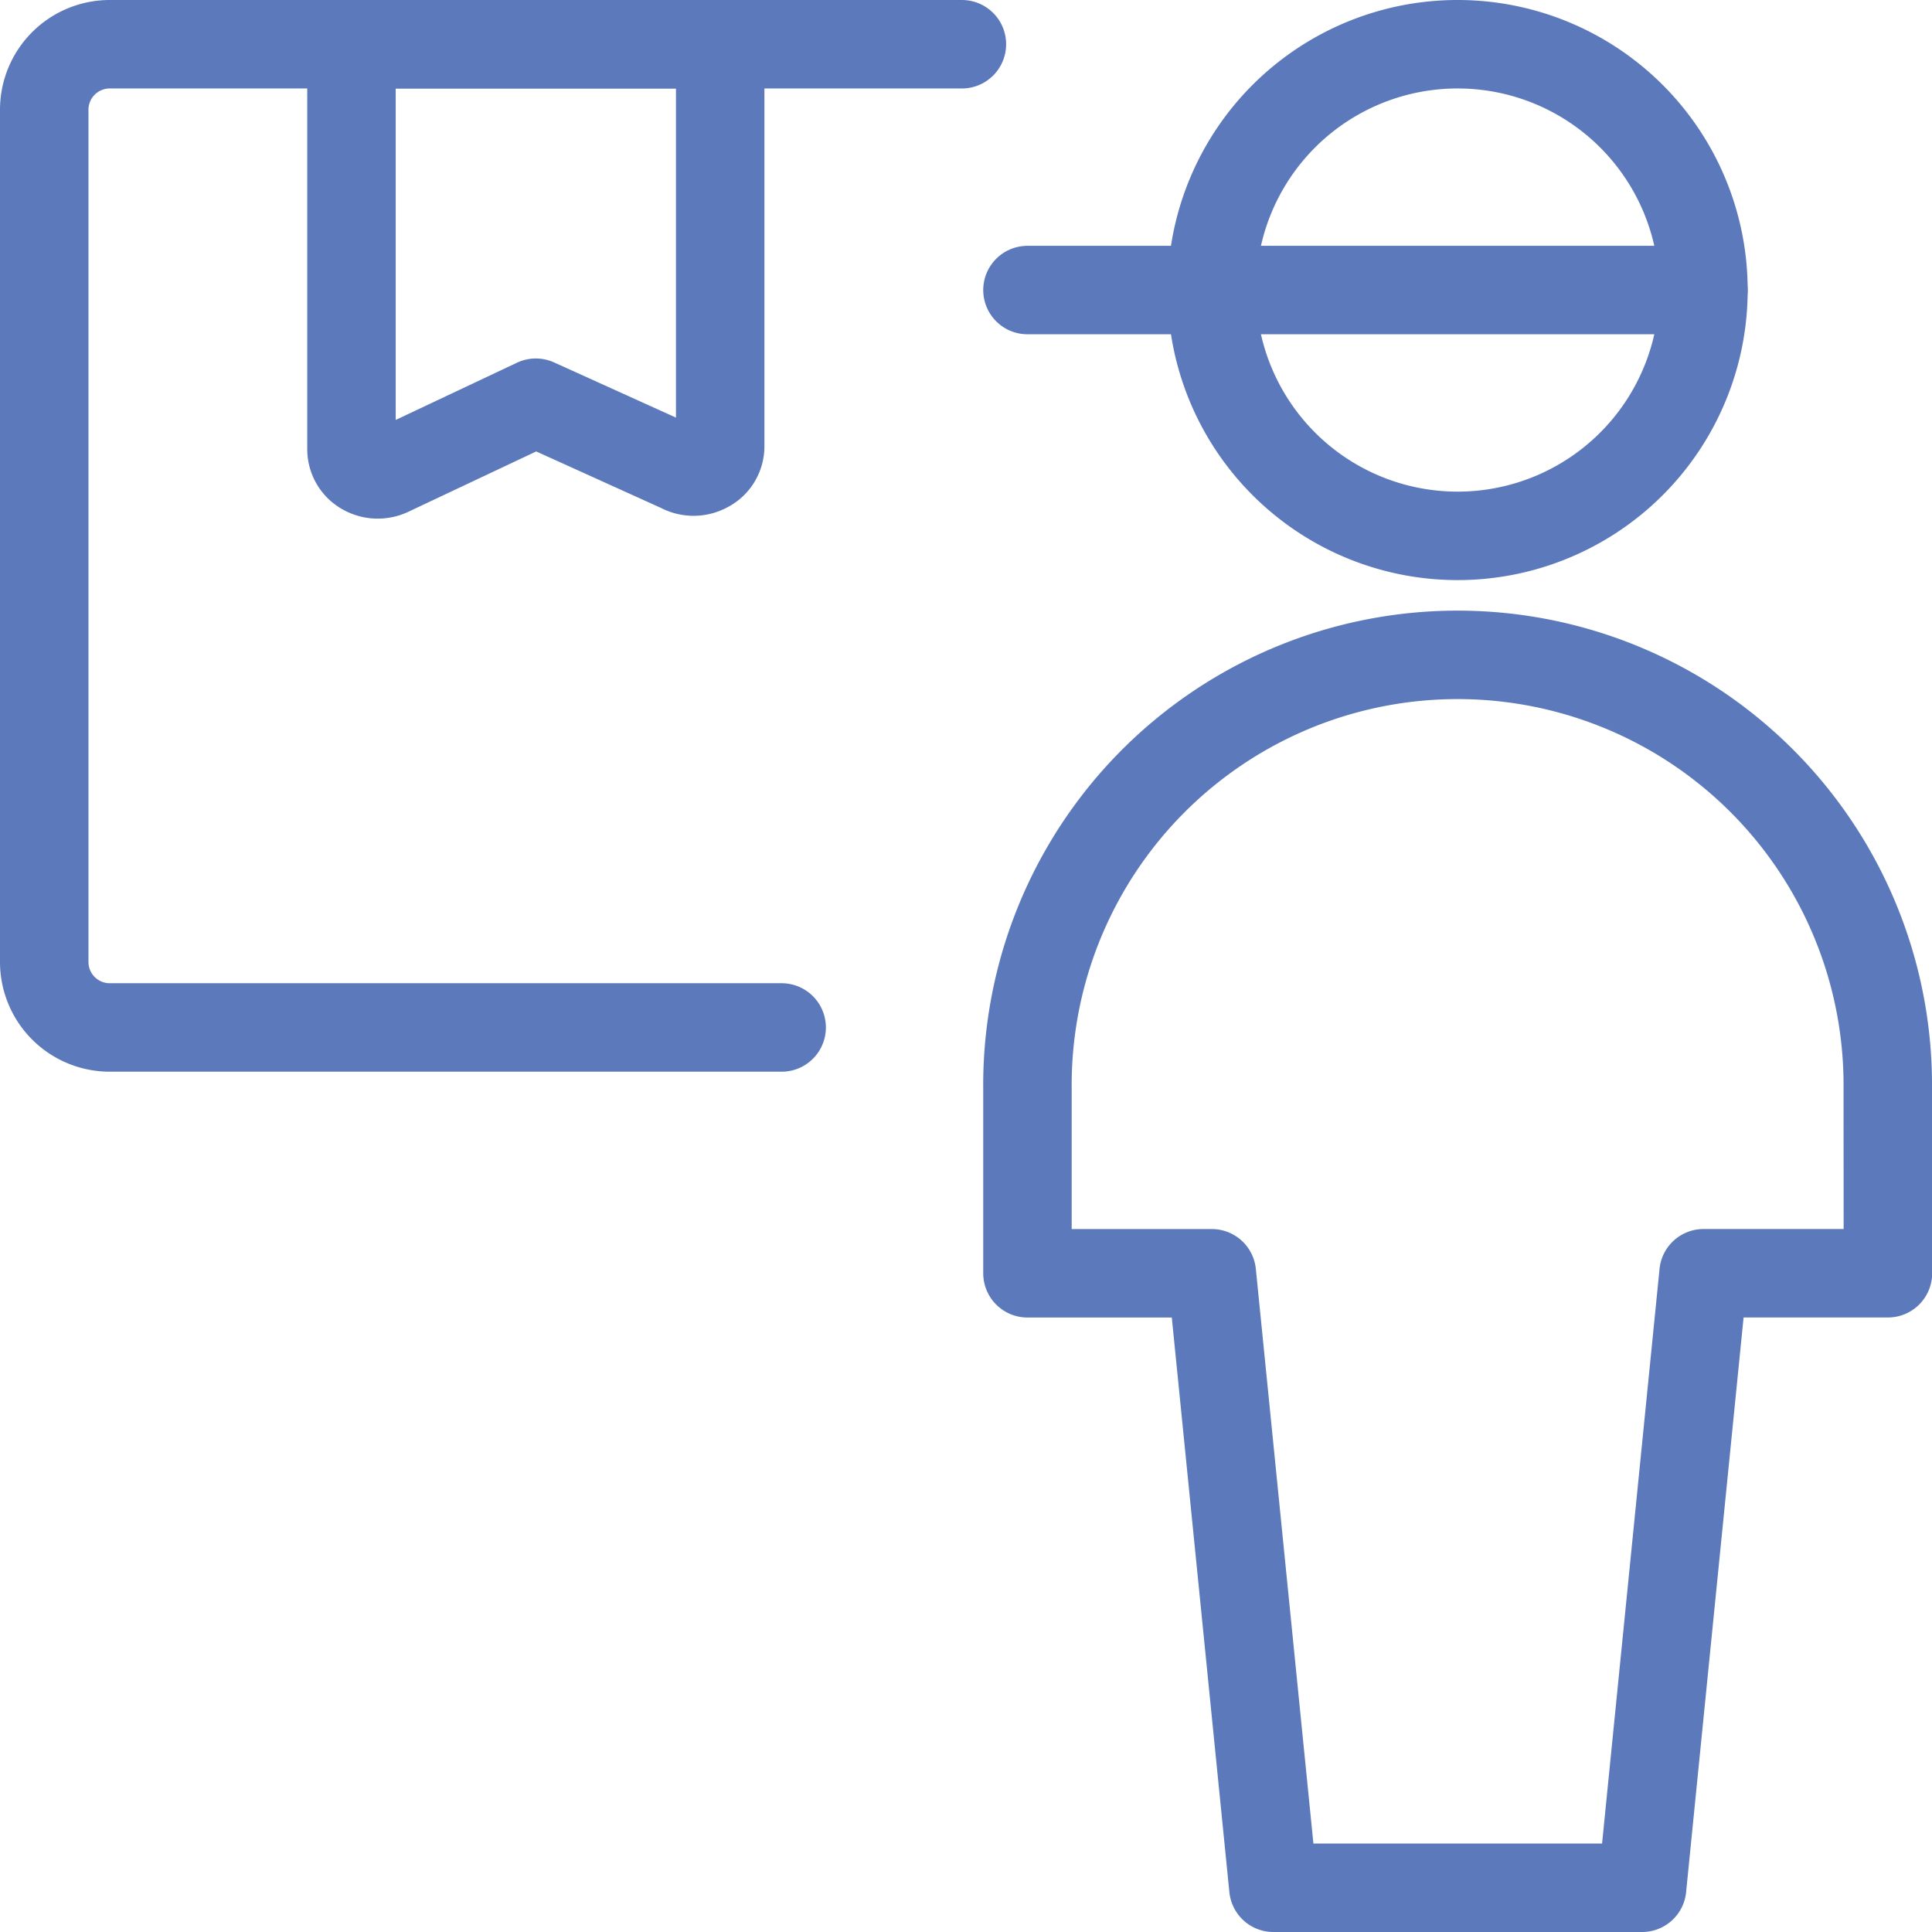
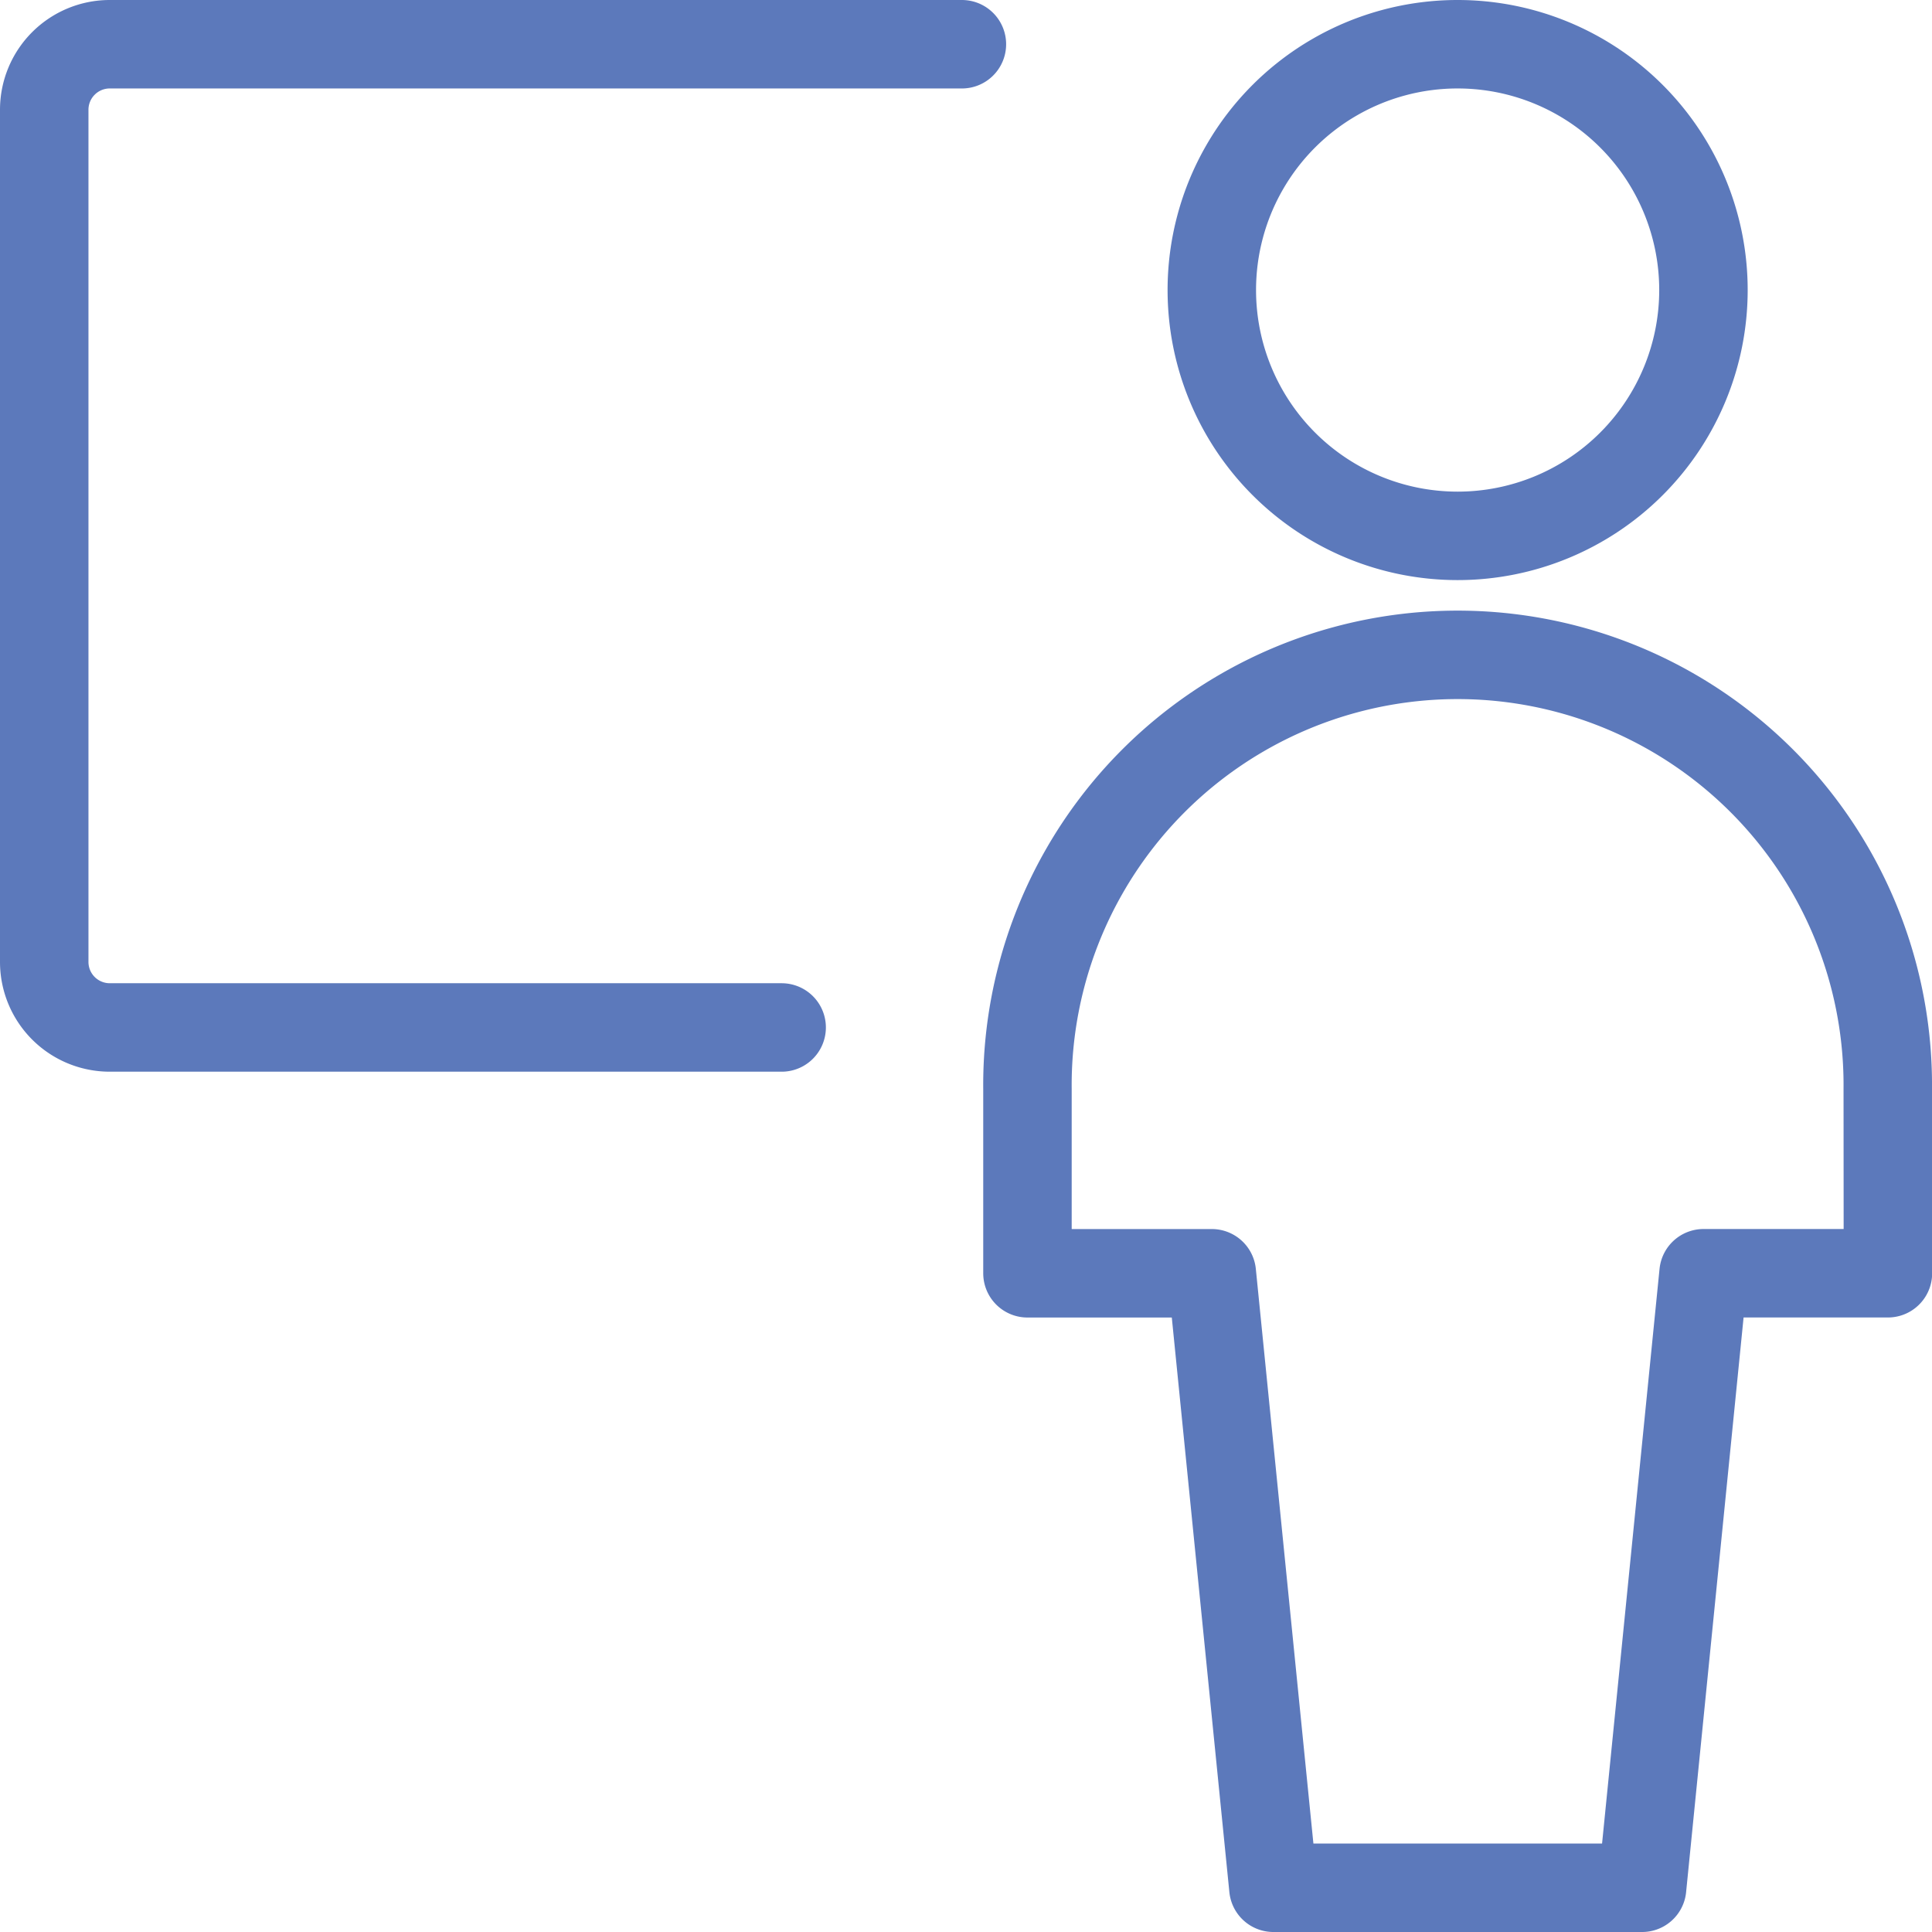
<svg xmlns="http://www.w3.org/2000/svg" width="54.6" height="54.6" viewBox="0 0 54.6 54.6">
  <defs>
    <style>.a{fill:none;stroke:#5c79bb;stroke-linecap:round;stroke-linejoin:round;stroke-width:2.5px;}</style>
  </defs>
  <g transform="translate(1.25 1.25)">
-     <path class="a" d="M14.92,12.112a.693.693,0,0,1-.377.618.772.772,0,0,1-.75,0L9.71,10.881,5.588,12.826a.775.775,0,0,1-.729-.021A.7.7,0,0,1,4.5,12.2V.75H14.92Z" transform="translate(4.183 -0.75)" />
    <path class="a" d="M21.59,28.537H2.6A1.852,1.852,0,0,1,.75,26.684h0V2.6A1.852,1.852,0,0,1,2.6.75H26.684" transform="translate(-0.75 -0.75)" />
    <path class="a" d="M21.947.75A6.947,6.947,0,1,1,15,7.7,6.946,6.946,0,0,1,21.947.75Z" transform="translate(17.997 -0.75)" />
    <path class="a" d="M37.063,20.407a12.157,12.157,0,1,0-24.313,0v5.21h5.21L19.7,42.983h10.42l1.737-17.367h5.21Z" transform="translate(15.037 9.117)" />
-     <path class="a" d="M31.853,3.75H12.75" transform="translate(15.037 3.197)" />
  </g>
</svg>